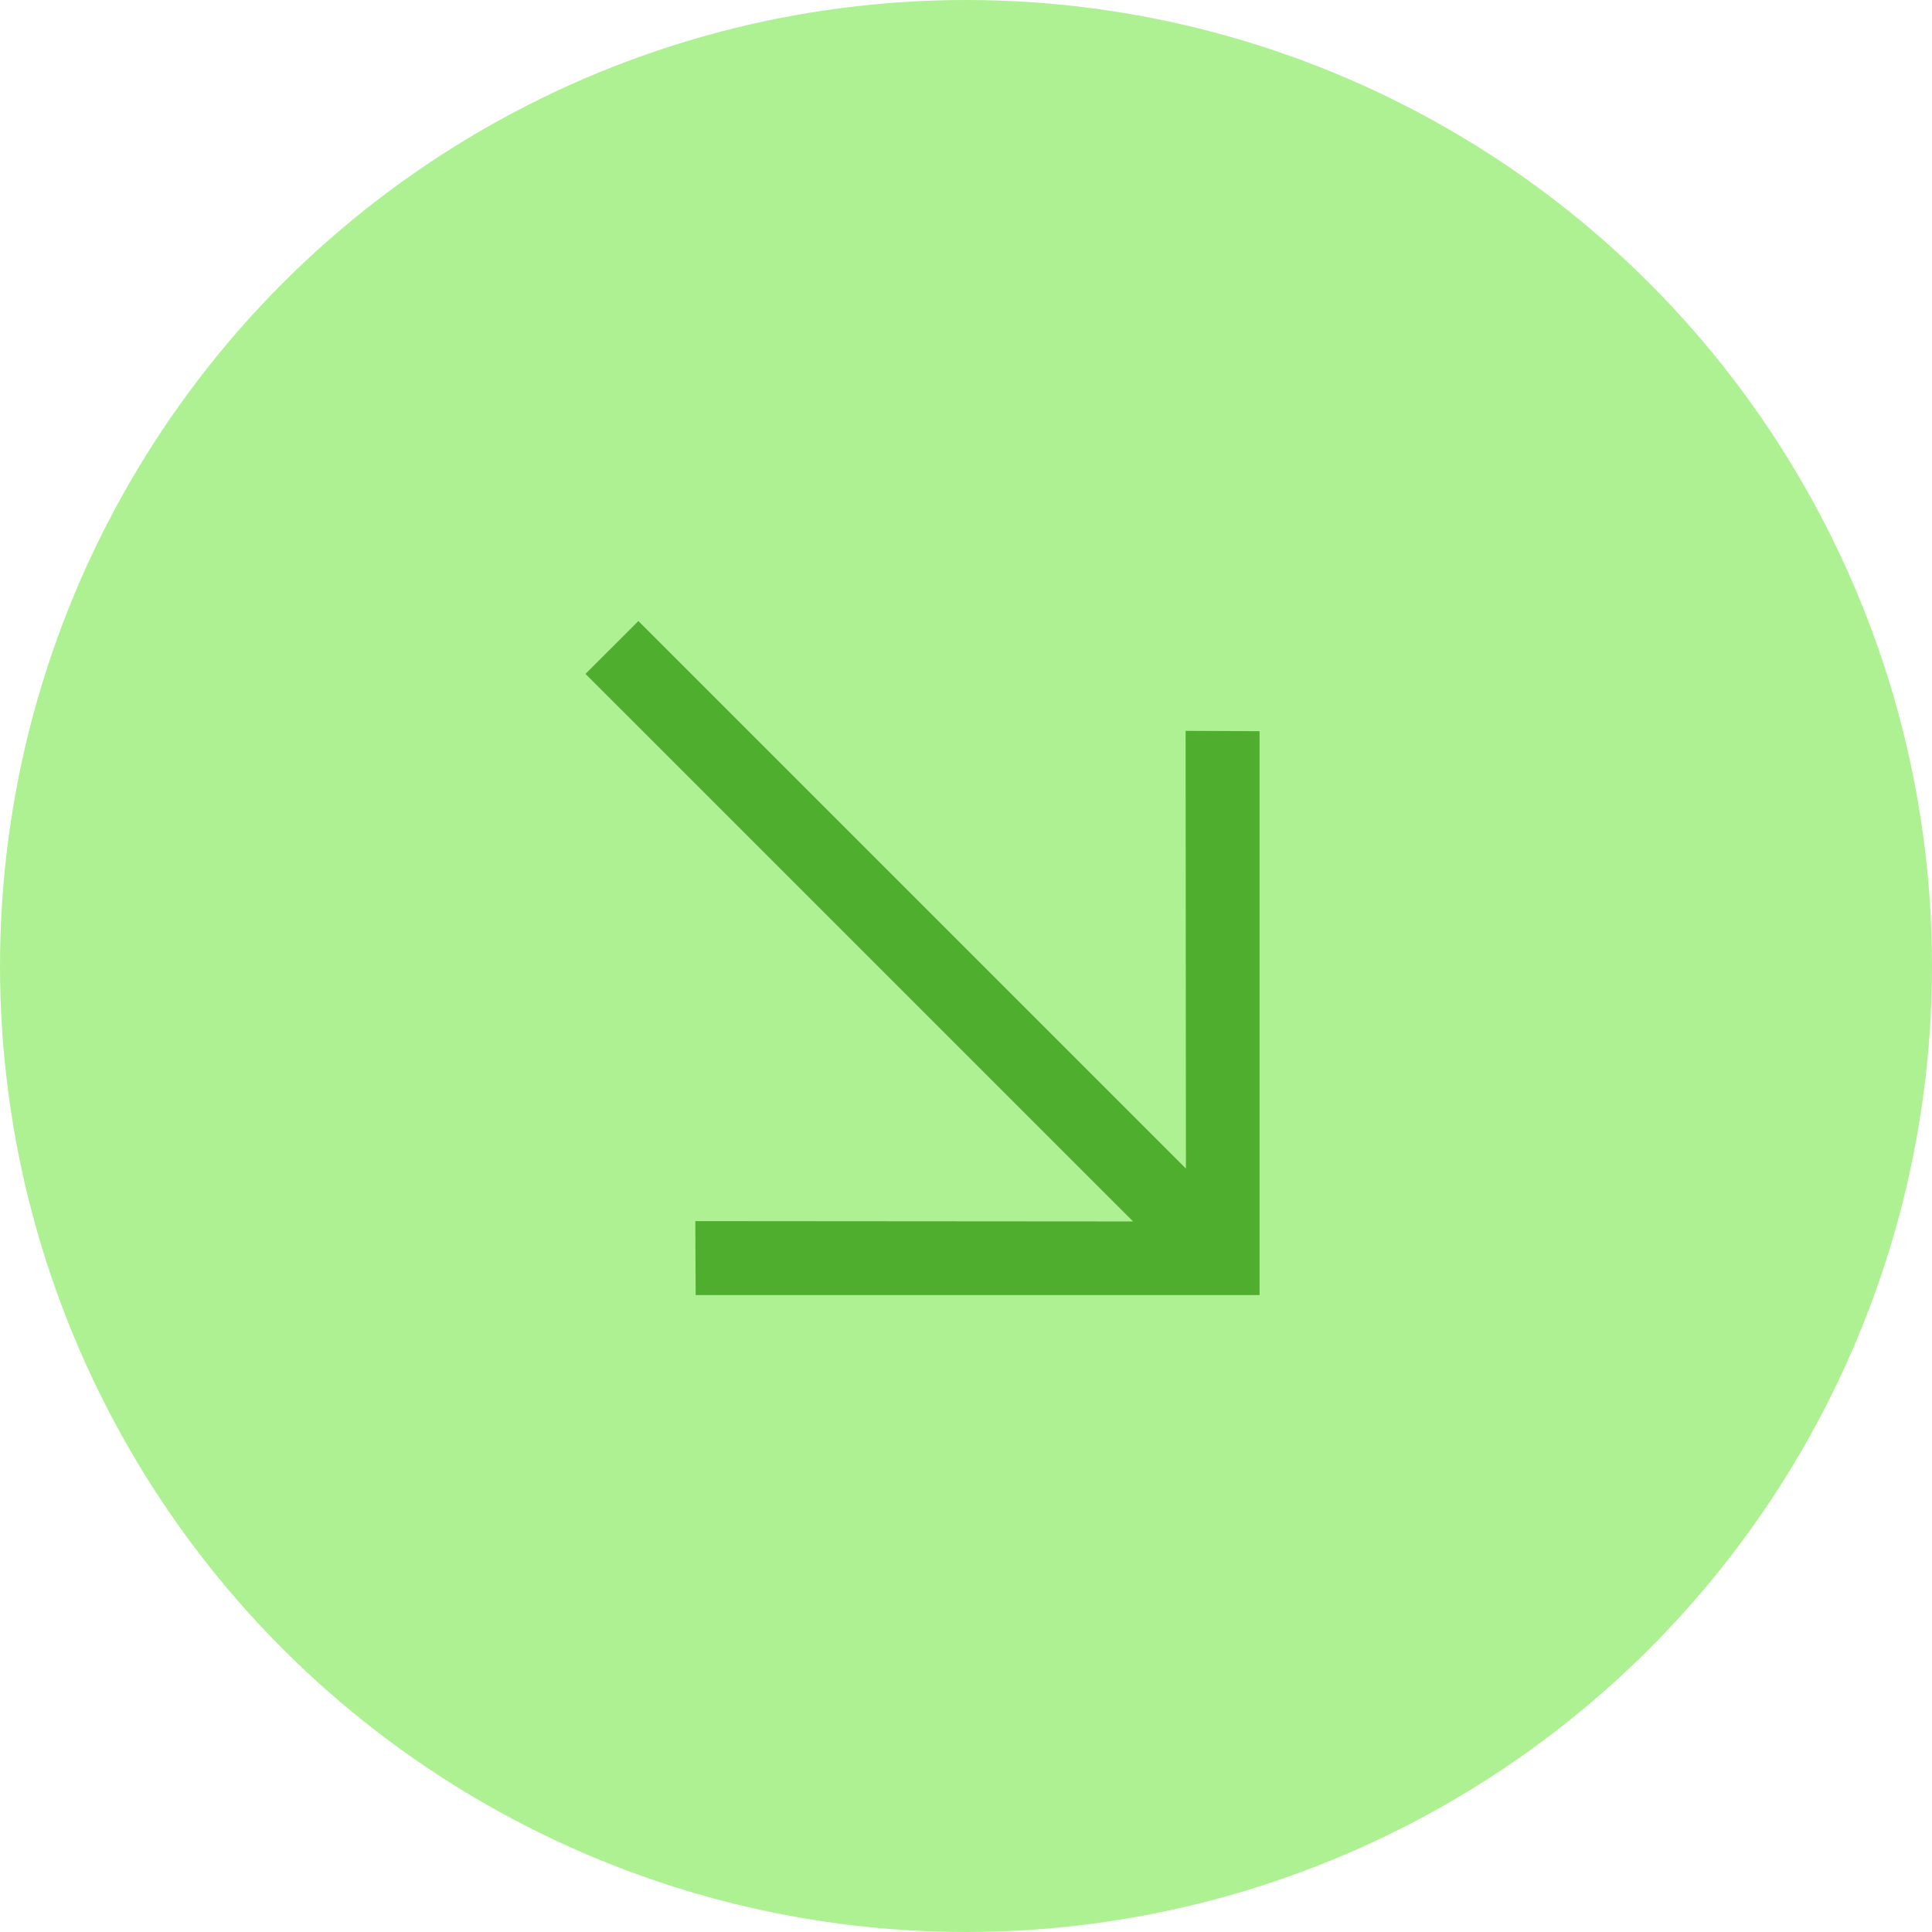
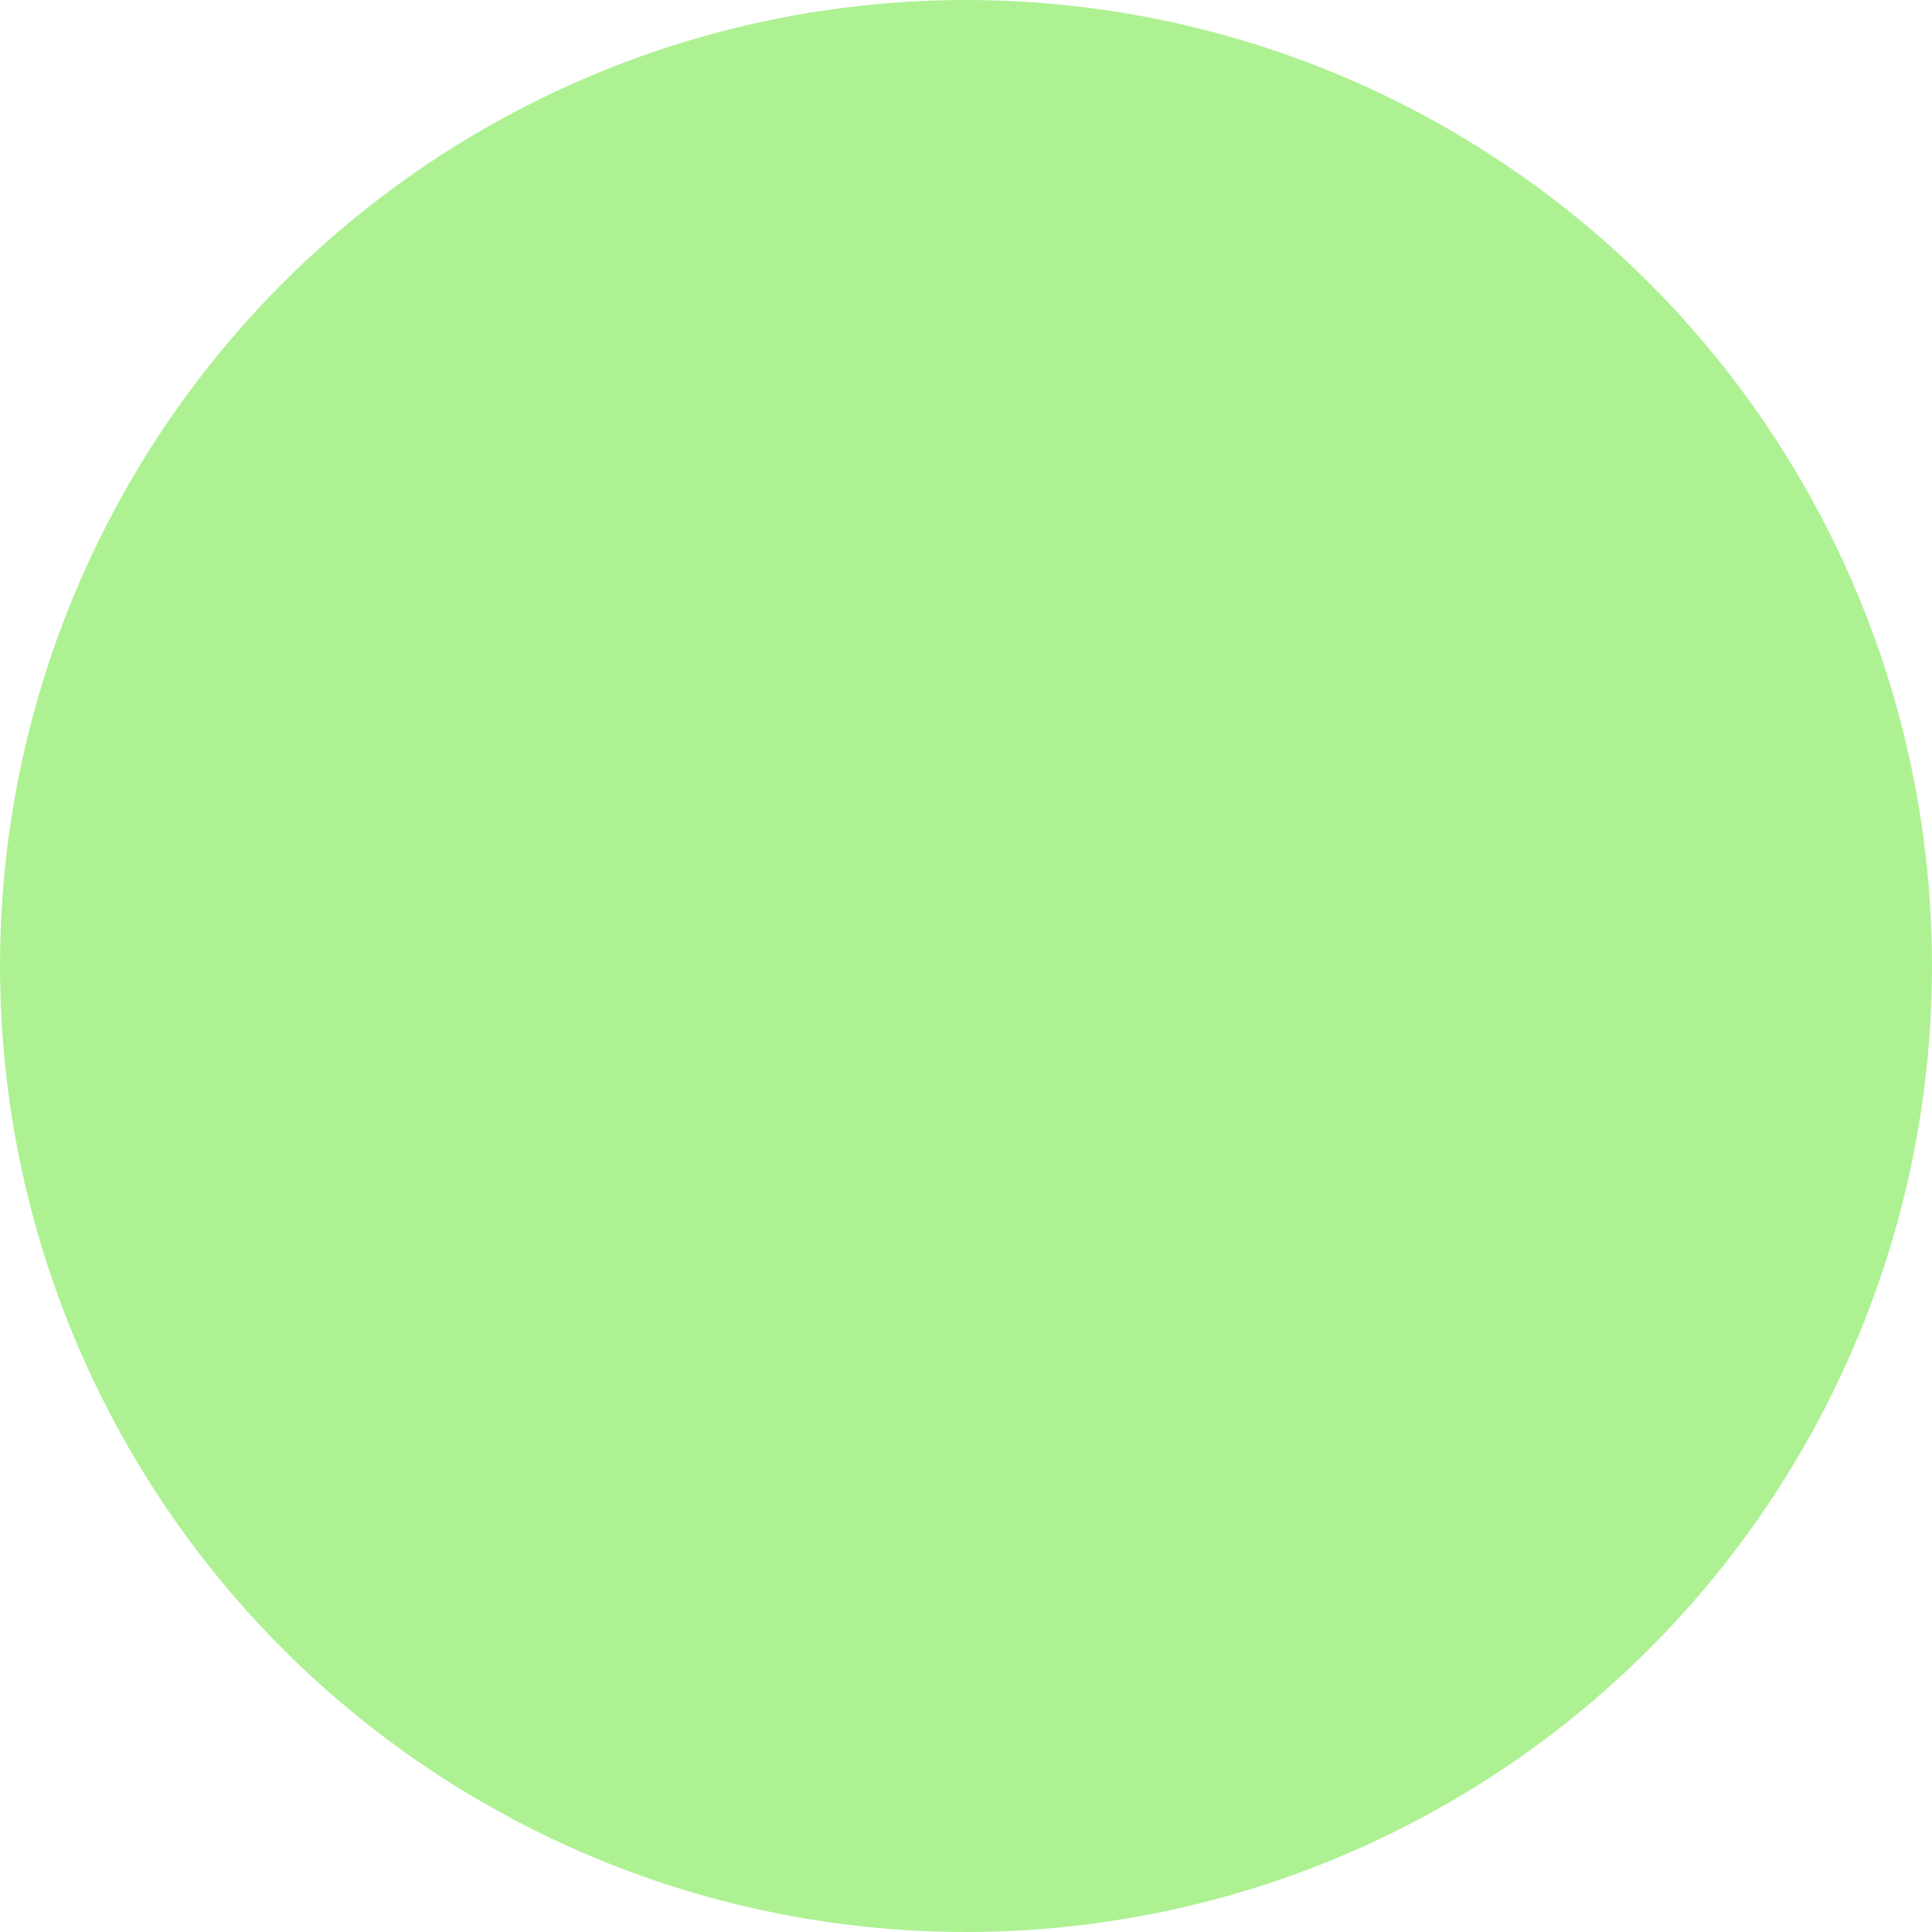
<svg xmlns="http://www.w3.org/2000/svg" width="42" height="42" viewBox="0 0 42 42" fill="none">
  <g>
    <circle cx="21" cy="21" r="21" fill="#AEF193" />
  </g>
  <g transform="translate(12,13)">
-     <path d="M3.123 15.154L3.116 13.546L12.632 13.553L0.728 1.65L1.878 0.501L13.781 12.404L13.774 2.888L15.382 2.895L15.382 15.154L3.123 15.154Z" fill="#50AE2F" />
-   </g>
+     </g>
</svg>